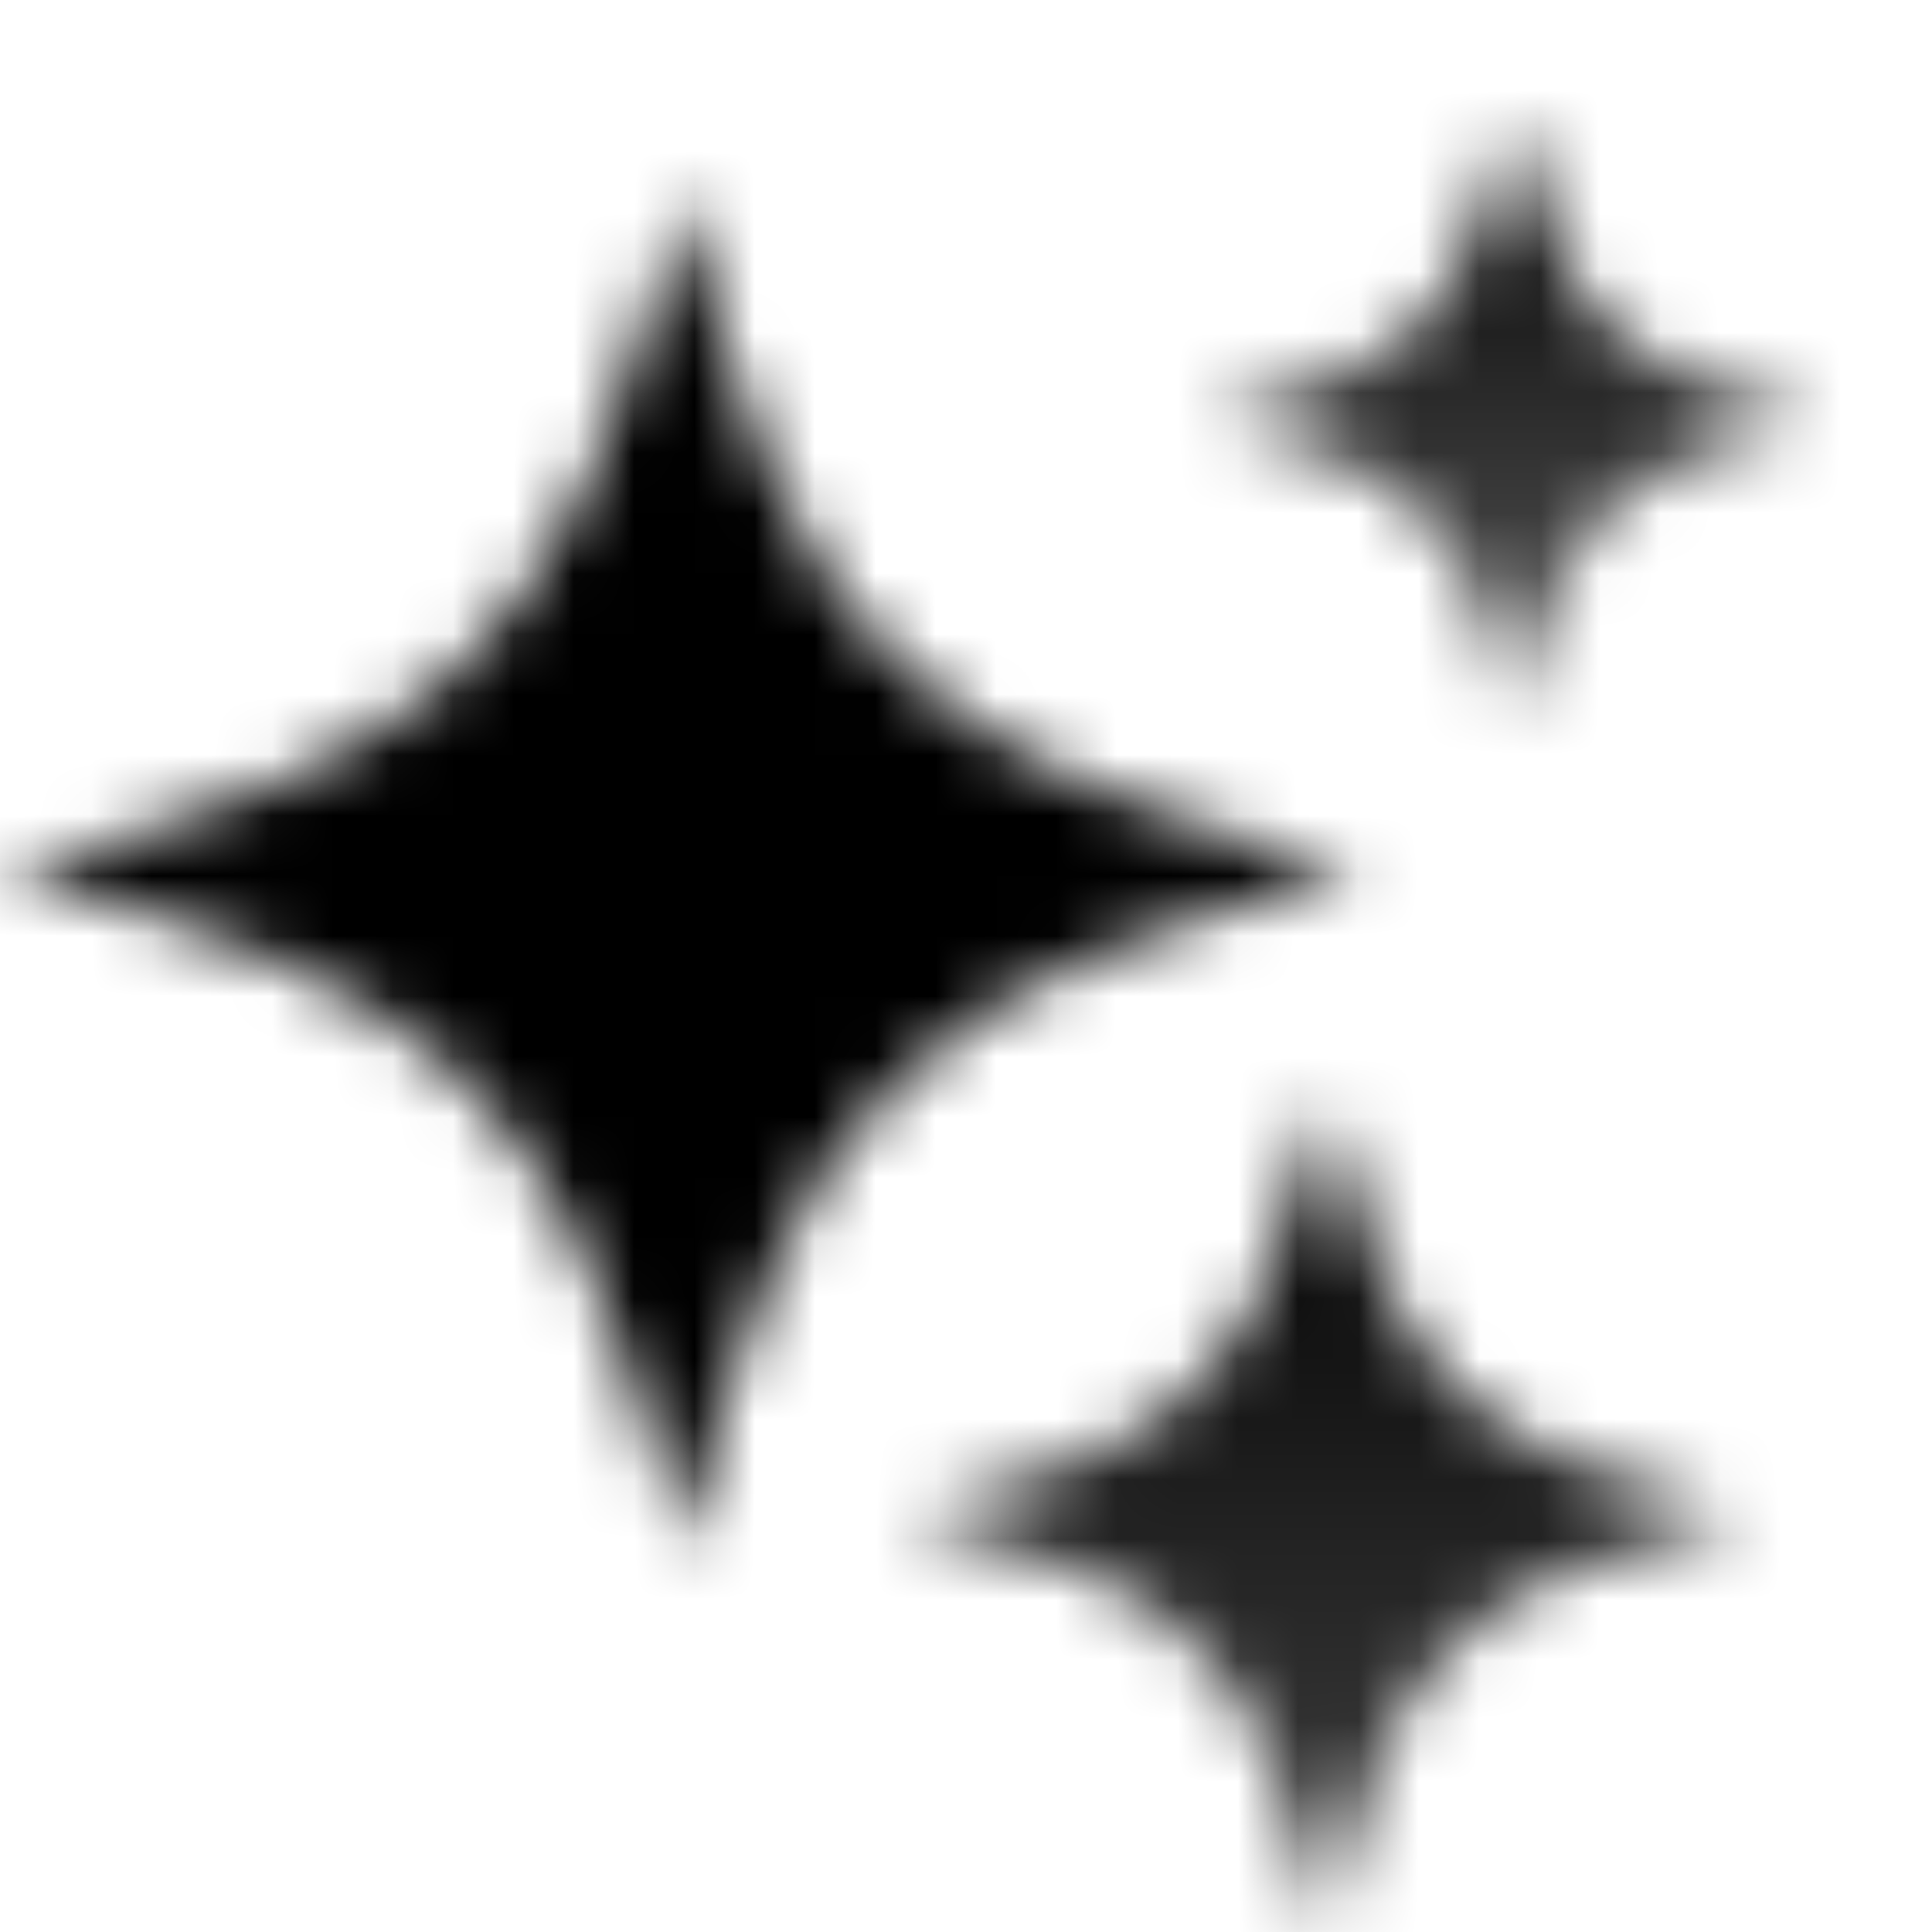
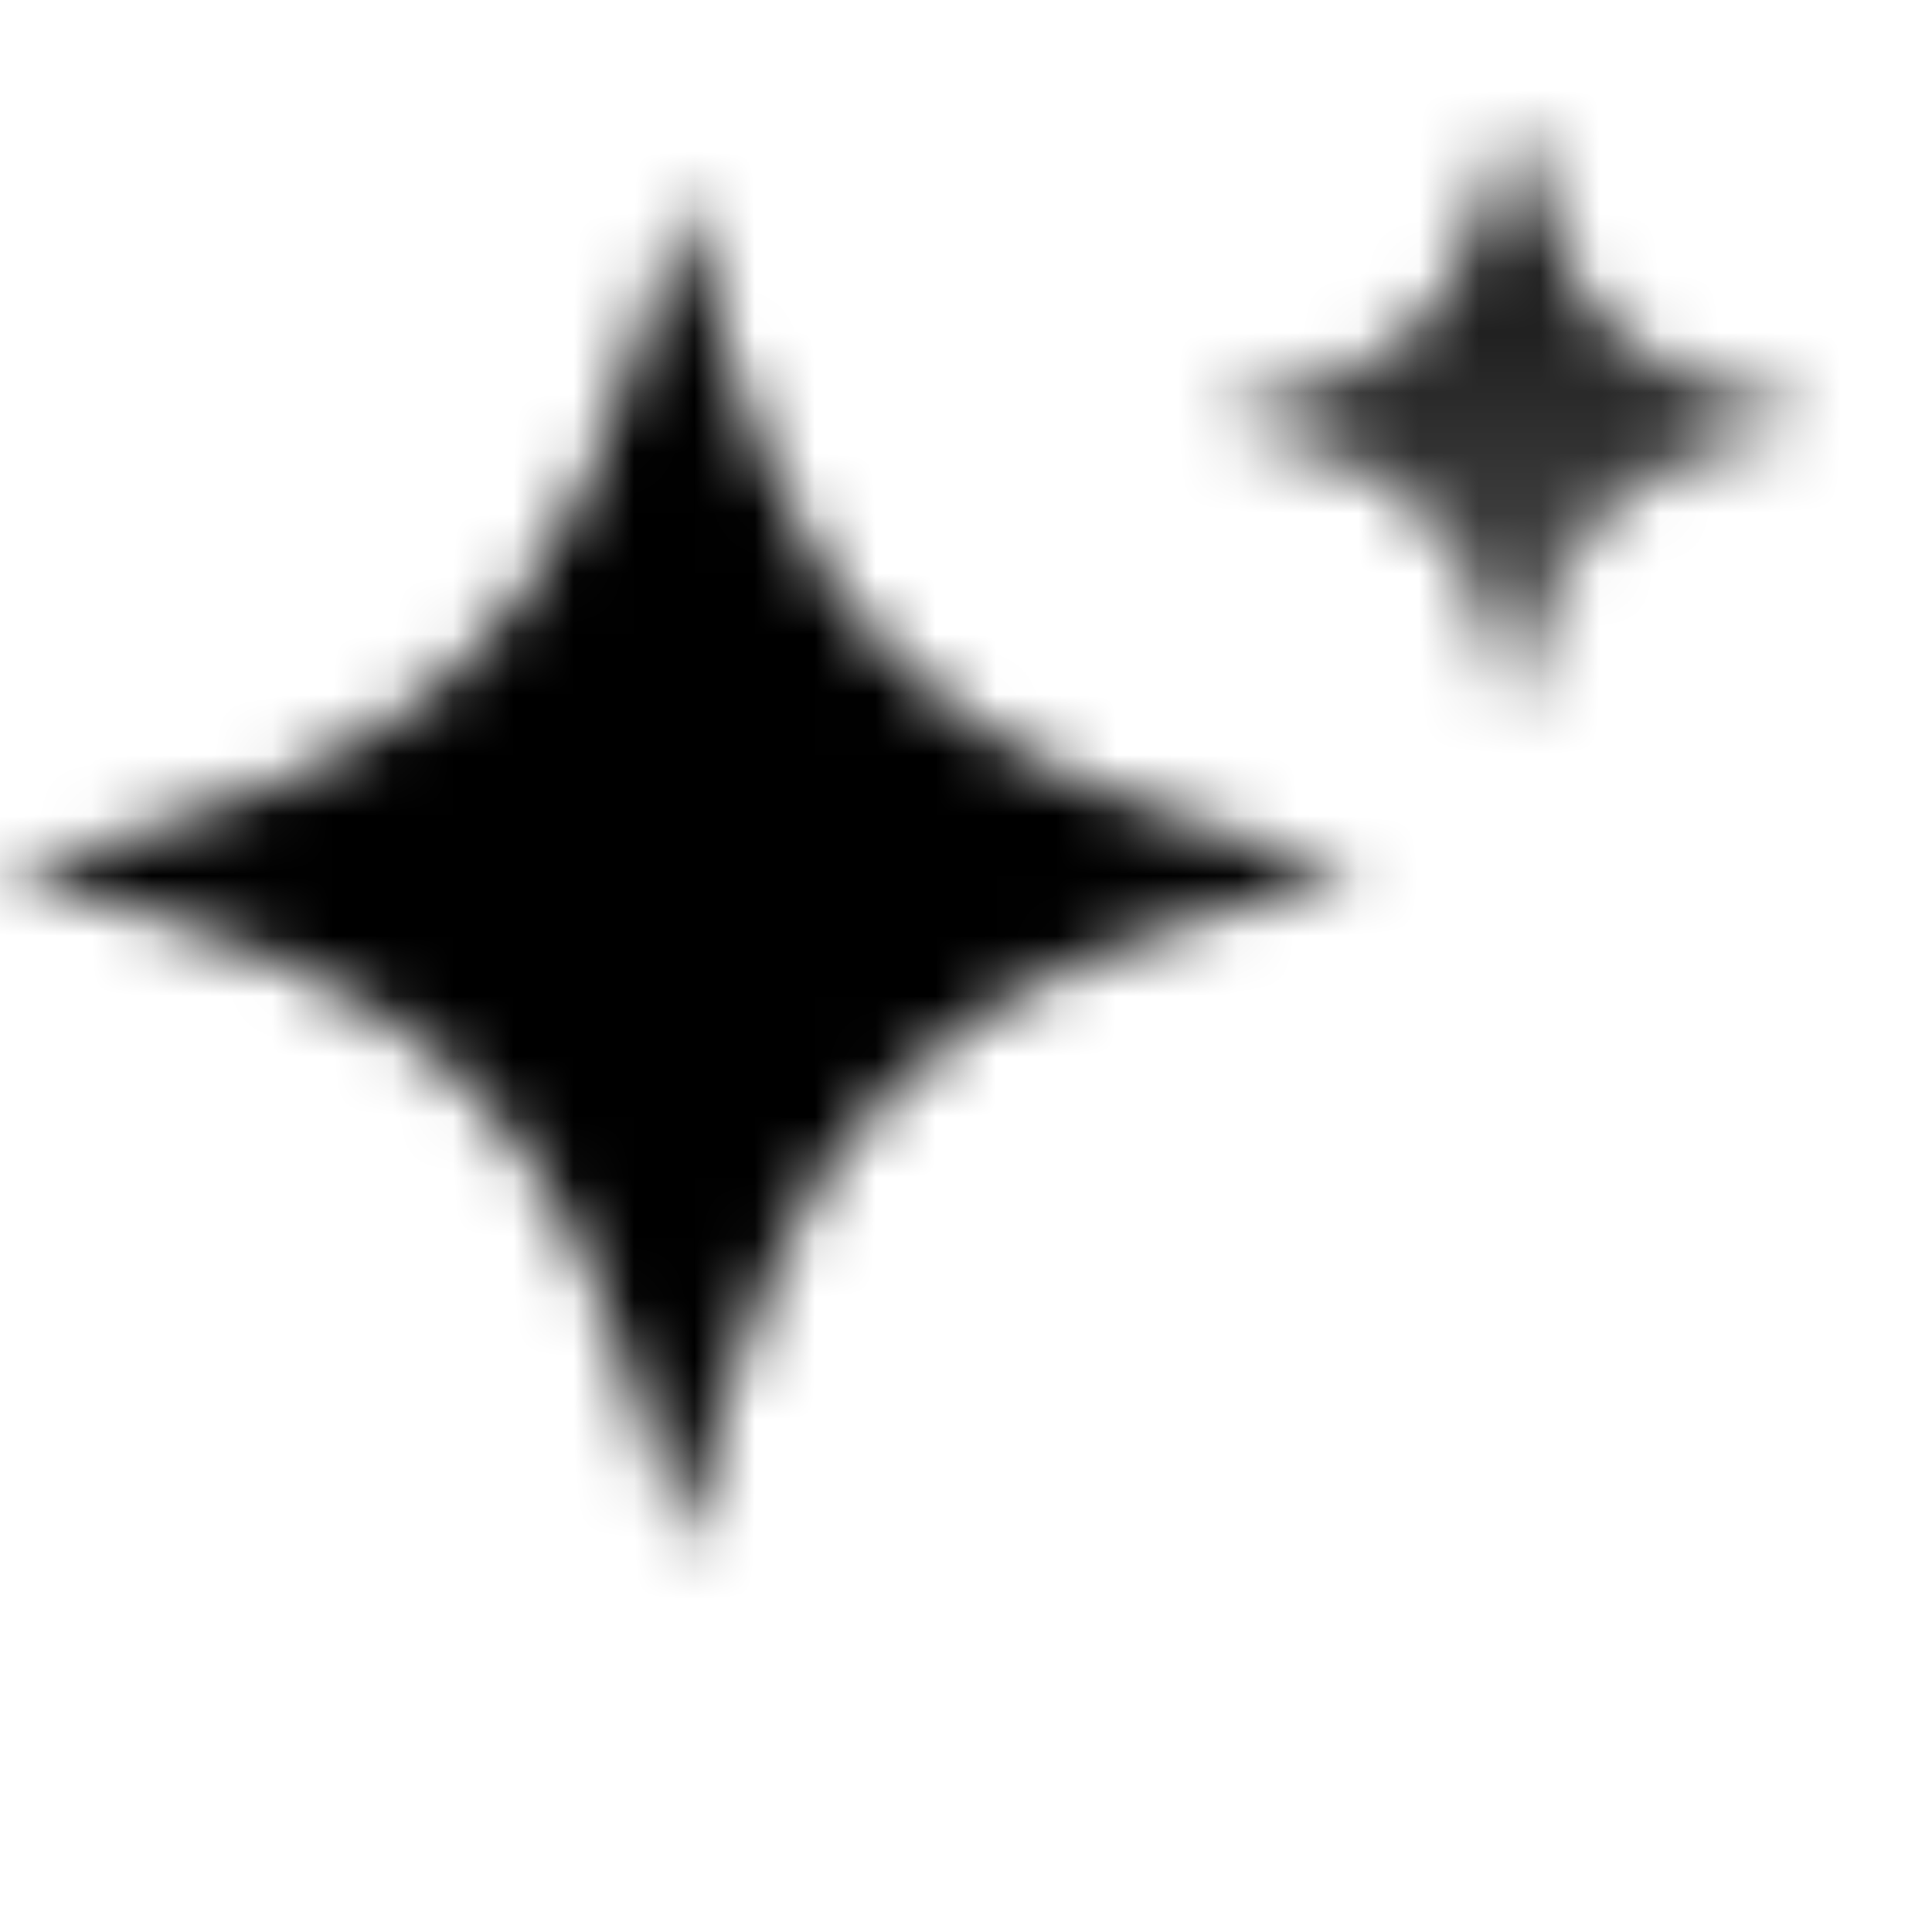
<svg xmlns="http://www.w3.org/2000/svg" width="32" height="32" viewBox="0 0 32 32" fill="none">
  <mask id="mask0_29_210" style="mask-type:alpha" maskUnits="userSpaceOnUse" x="0" y="1" width="31" height="31">
    <path d="M0 14.447C7.523 12.566 9.404 10.685 11.284 3.162C13.165 10.685 15.046 12.566 22.569 14.447C15.046 16.327 13.165 18.208 11.284 25.731C9.404 18.208 7.523 16.327 0 14.447Z" fill="black" />
-     <path d="M15.046 25.104C19.643 23.955 20.792 22.805 21.942 18.208C23.091 22.805 24.24 23.955 28.838 25.104C24.24 26.253 23.091 27.403 21.942 32C20.792 27.403 19.643 26.253 15.046 25.104Z" fill="url(#paint0_linear_29_210)" />
    <path d="M20.061 6.924C23.404 6.088 24.24 5.252 25.076 1.909C25.912 5.252 26.748 6.088 30.091 6.924C26.748 7.76 25.912 8.595 25.076 11.939C24.24 8.595 23.404 7.76 20.061 6.924Z" fill="url(#paint1_linear_29_210)" />
  </mask>
  <g mask="url(#mask0_29_210)">
    <rect width="32" height="32" fill="black" />
  </g>
  <defs>
    <linearGradient id="paint0_linear_29_210" x1="21.942" y1="18.208" x2="21.942" y2="32" gradientUnits="userSpaceOnUse">
      <stop />
      <stop offset="1" stop-opacity="0.75" />
    </linearGradient>
    <linearGradient id="paint1_linear_29_210" x1="25.076" y1="1.909" x2="25.076" y2="11.939" gradientUnits="userSpaceOnUse">
      <stop />
      <stop offset="1" stop-opacity="0.65" />
    </linearGradient>
  </defs>
</svg>